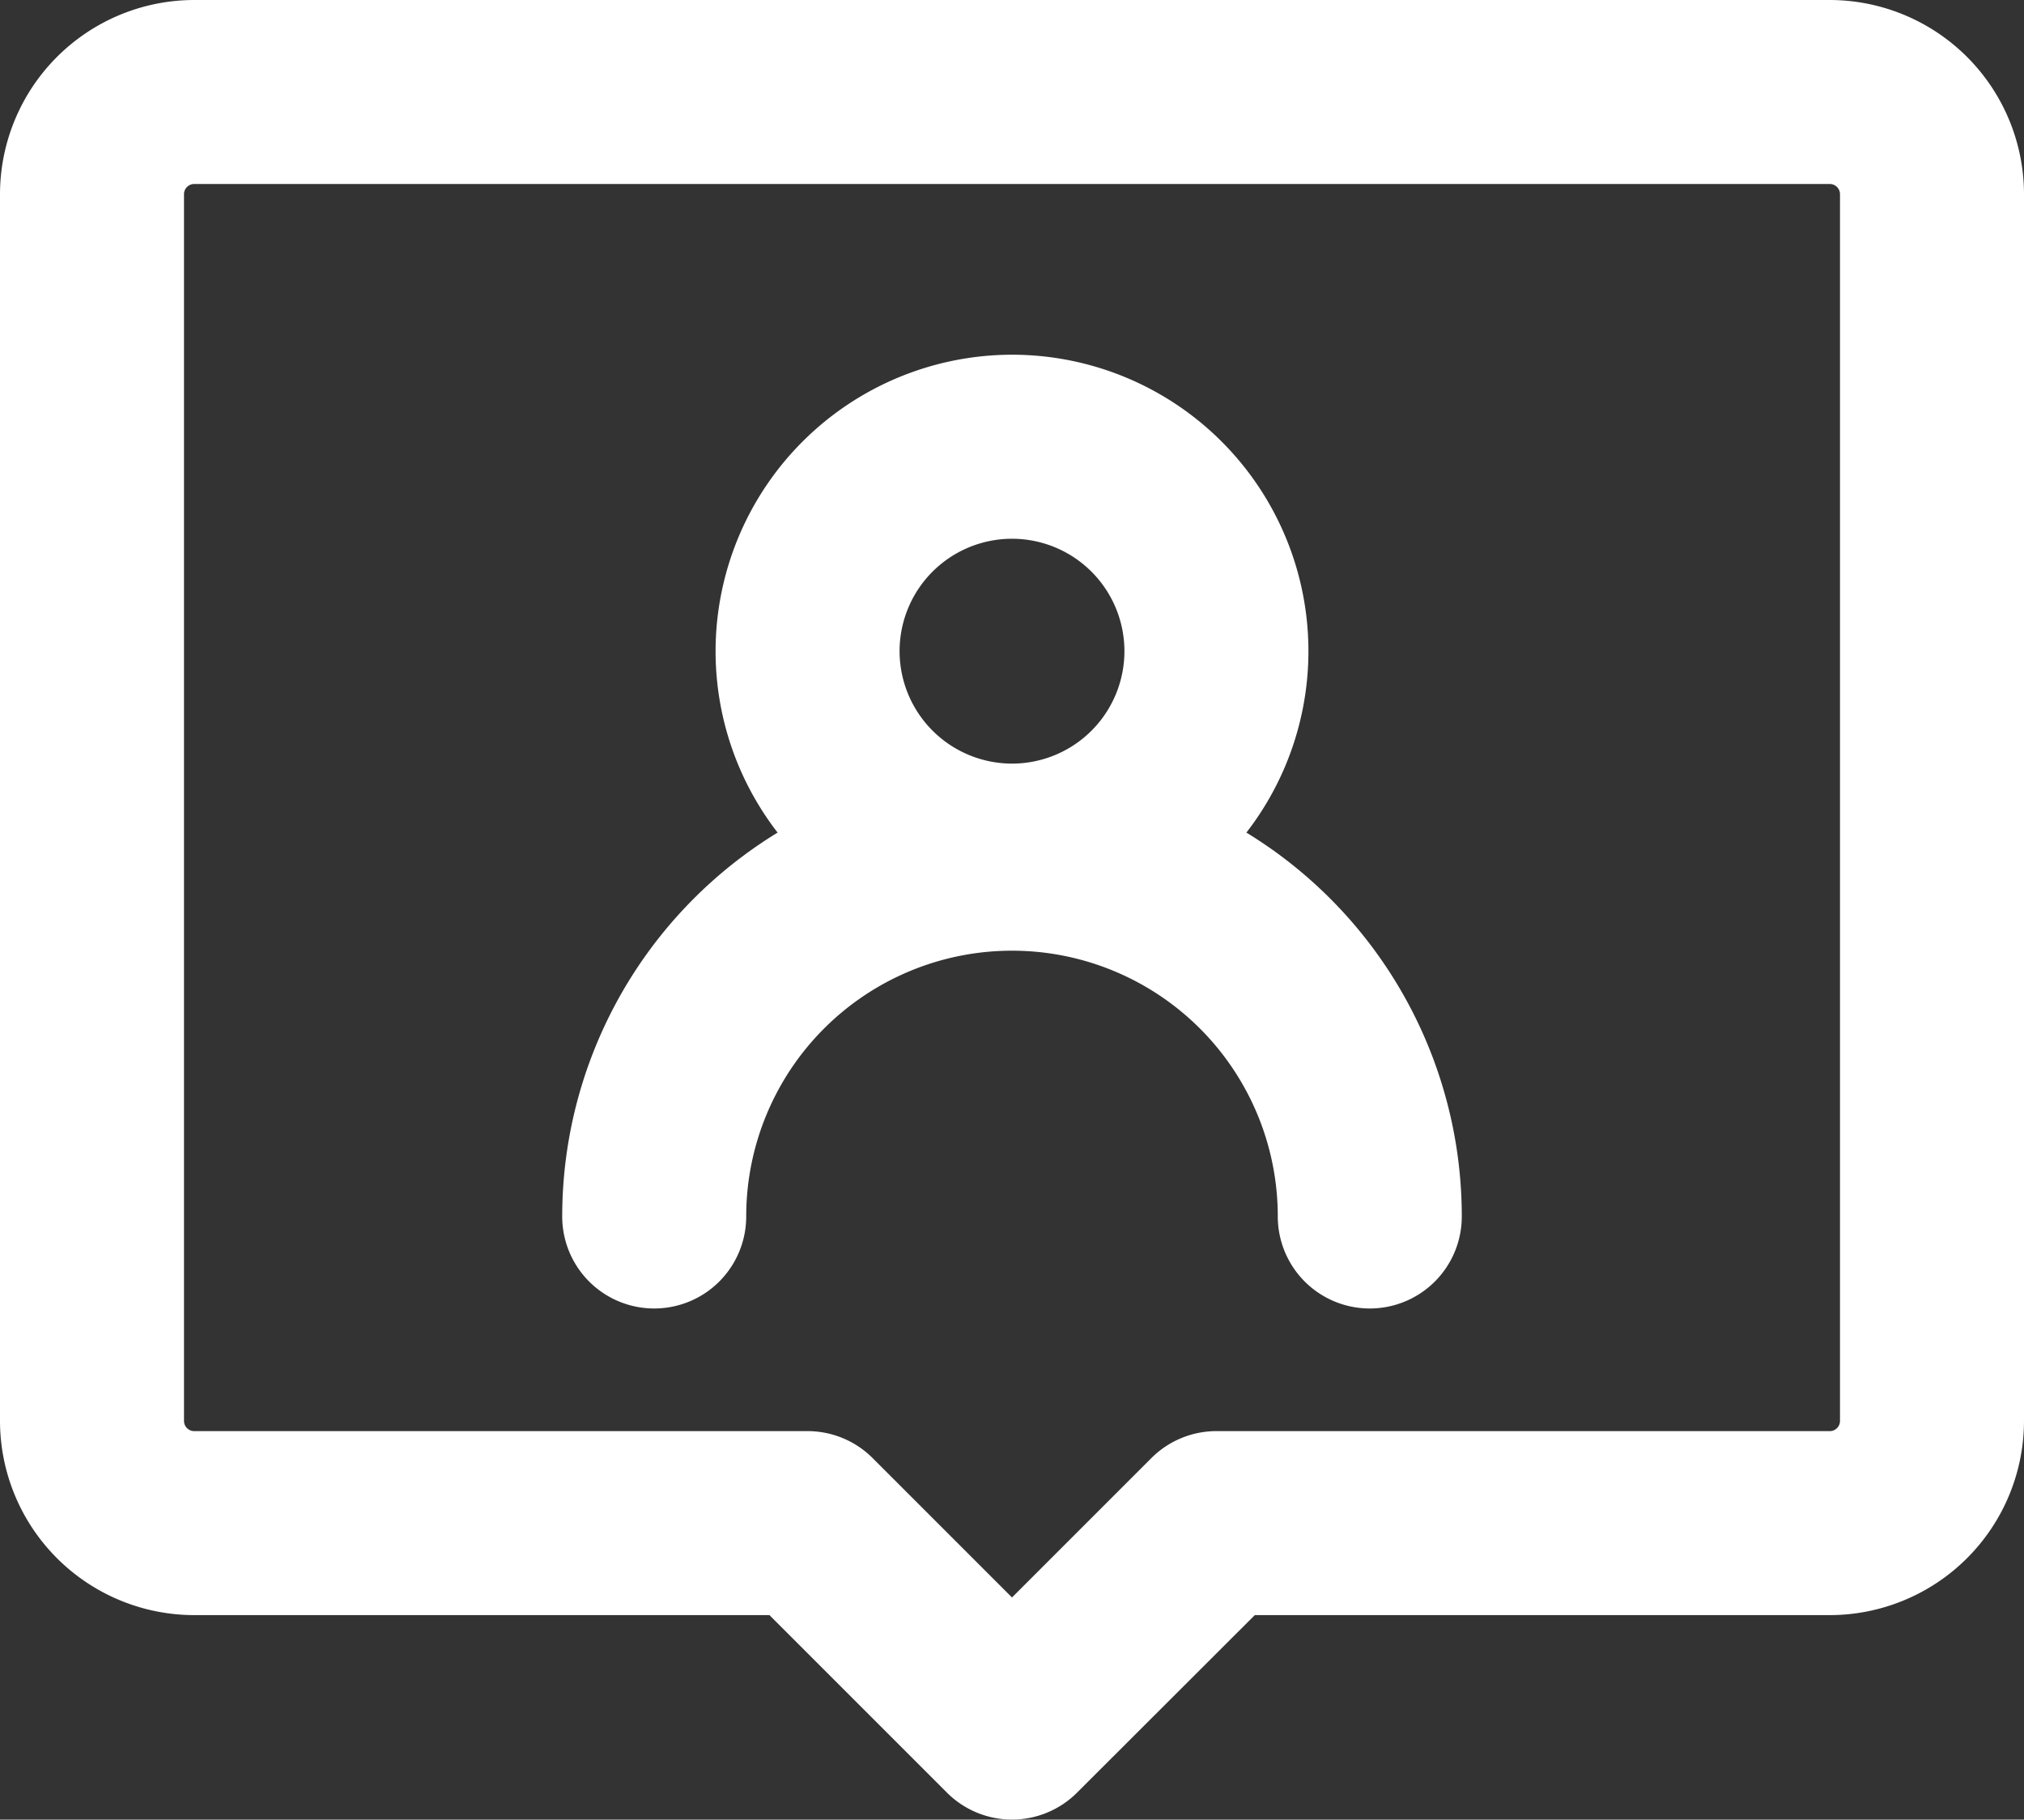
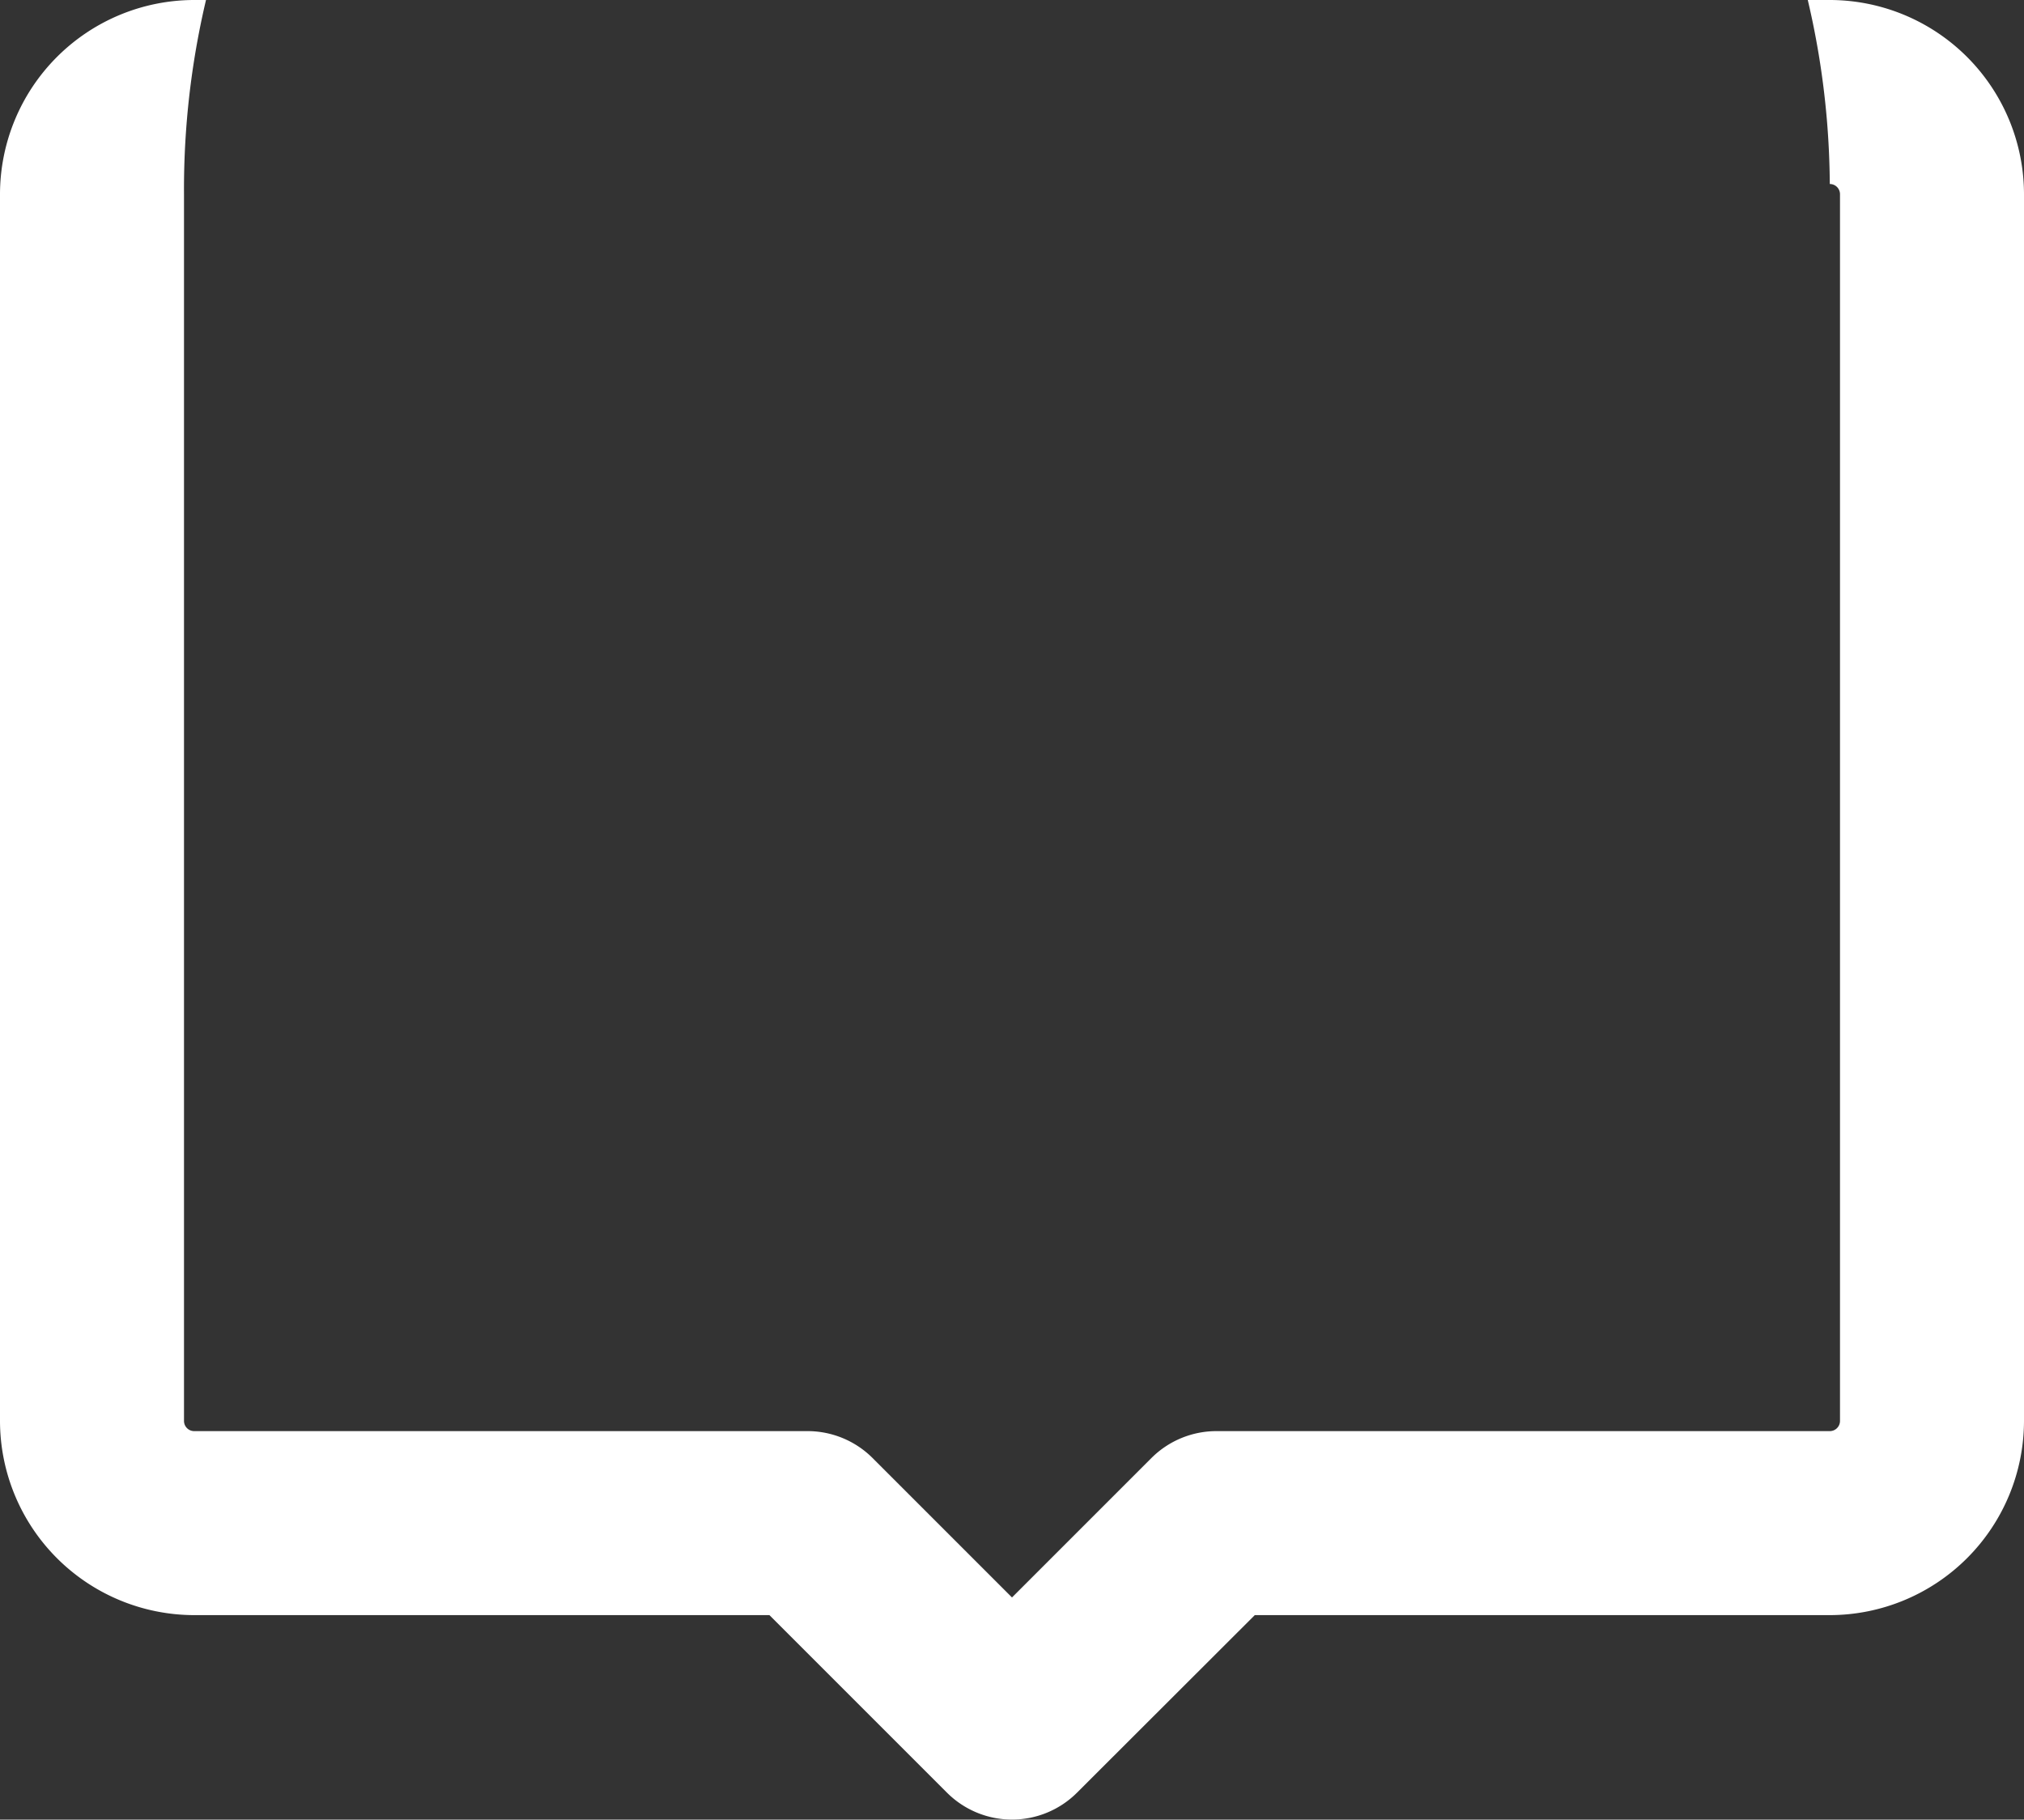
<svg xmlns="http://www.w3.org/2000/svg" width="44" height="39.556" viewBox="0 0 44 39.556">
  <rect x="0" y="0" width="44" height="39.556" fill="#333333" stroke="none" />
  <g transform="translate(-1409 -871)">
-     <path d="M4.444-2A6.444,6.444,0,1,1-2,4.444,6.452,6.452,0,0,1,4.444-2Zm0,8.889A2.444,2.444,0,1,0,2,4.444,2.447,2.447,0,0,0,4.444,6.889Z" transform="translate(1426.556 880.711)" fill="#fff" />
-     <path d="M32.556,33.778a2,2,0,0,1-2-2,5.778,5.778,0,0,0-11.556,0,2,2,0,1,1-4,0,9.778,9.778,0,0,1,19.556,0A2,2,0,0,1,32.556,33.778Z" transform="translate(1406.222 865.667)" fill="#fff" />
-     <path d="M8.222,7H43.778A4.227,4.227,0,0,1,48,11.222V37.889a4.227,4.227,0,0,1-4.222,4.222h-12.5L27.414,45.97a2,2,0,0,1-2.828,0l-3.859-3.859H8.222A4.227,4.227,0,0,1,4,37.889V11.222A4.227,4.227,0,0,1,8.222,7ZM43.778,38.111A.222.222,0,0,0,44,37.889V11.222A.222.222,0,0,0,43.778,11H8.222A.222.222,0,0,0,8,11.222V37.889a.222.222,0,0,0,.222.222H21.556a2,2,0,0,1,1.414.586L26,41.727l3.03-3.03a2,2,0,0,1,1.414-.586Z" transform="translate(1405 864)" fill="#fff" />
+     <path d="M8.222,7H43.778A4.227,4.227,0,0,1,48,11.222V37.889a4.227,4.227,0,0,1-4.222,4.222h-12.5L27.414,45.97a2,2,0,0,1-2.828,0l-3.859-3.859H8.222A4.227,4.227,0,0,1,4,37.889V11.222A4.227,4.227,0,0,1,8.222,7ZM43.778,38.111A.222.222,0,0,0,44,37.889V11.222A.222.222,0,0,0,43.778,11A.222.222,0,0,0,8,11.222V37.889a.222.222,0,0,0,.222.222H21.556a2,2,0,0,1,1.414.586L26,41.727l3.03-3.03a2,2,0,0,1,1.414-.586Z" transform="translate(1405 864)" fill="#fff" />
  </g>
</svg>